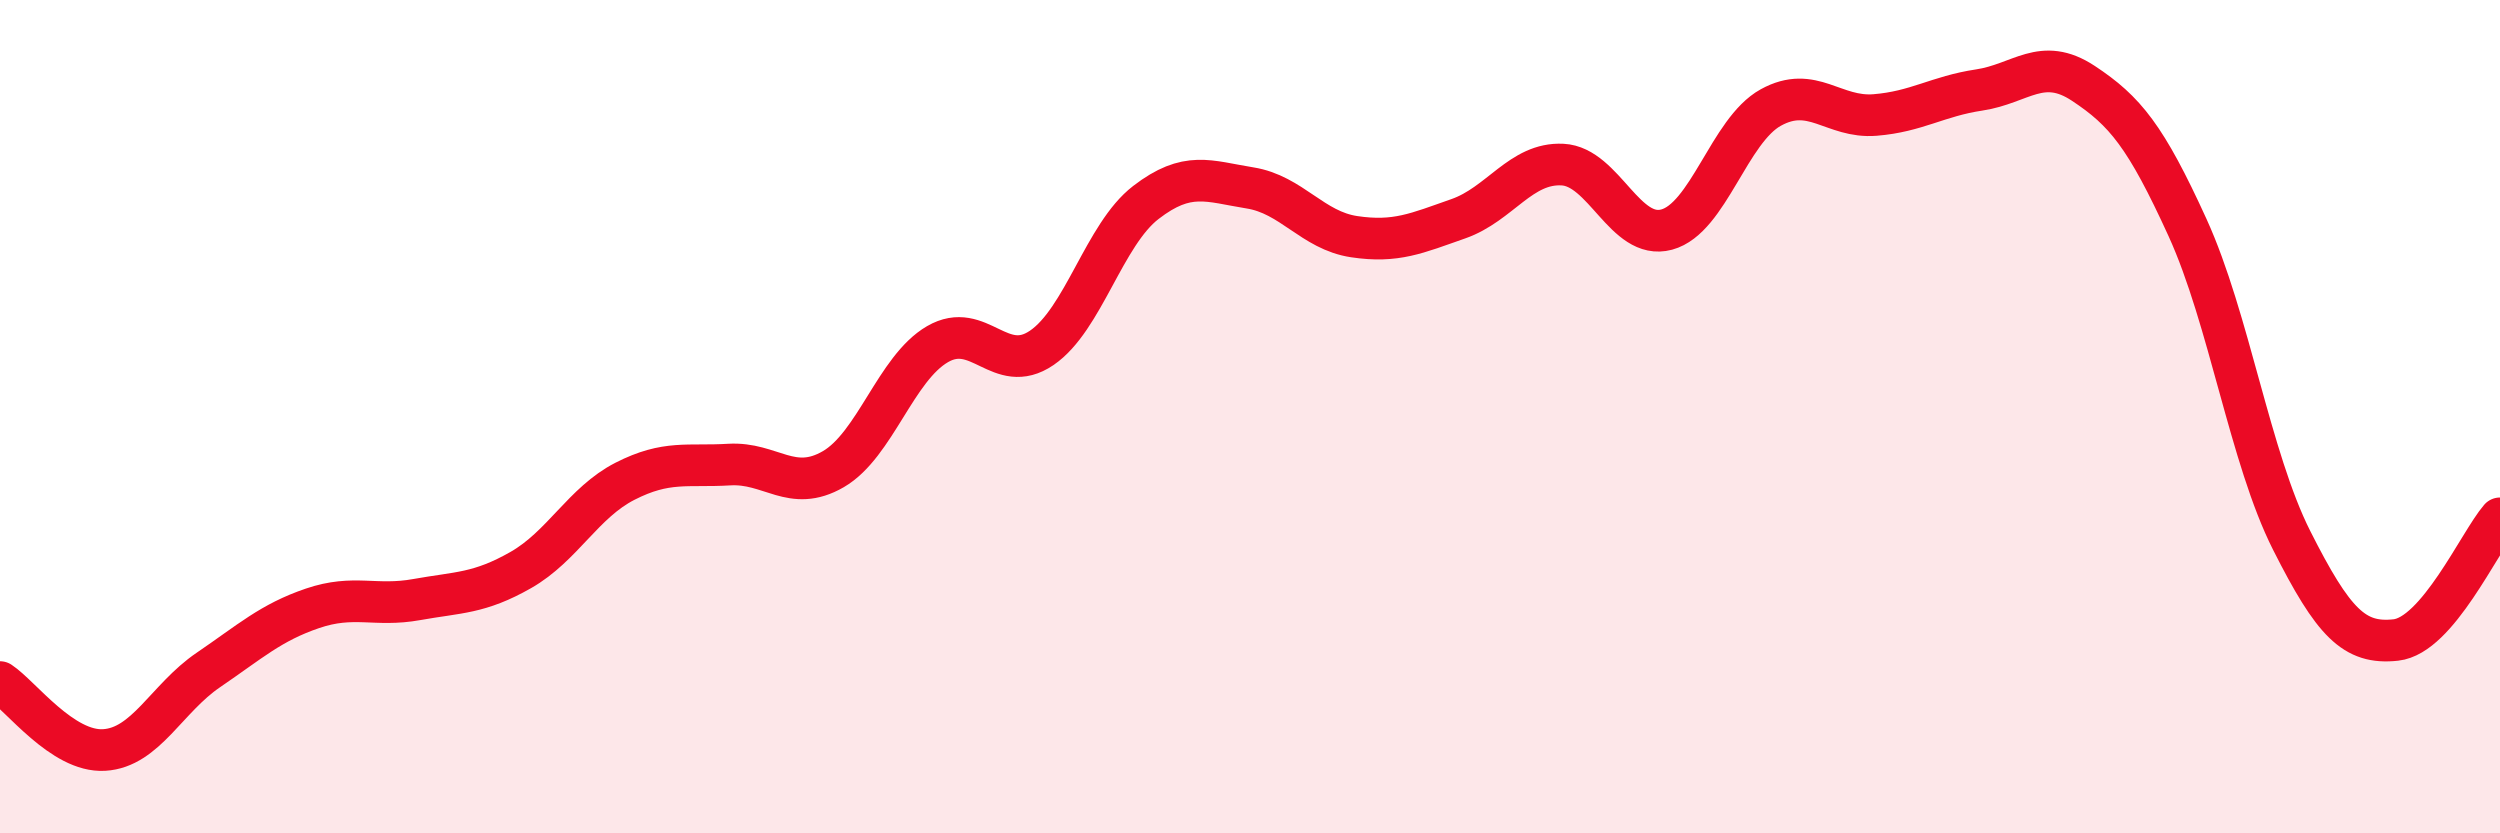
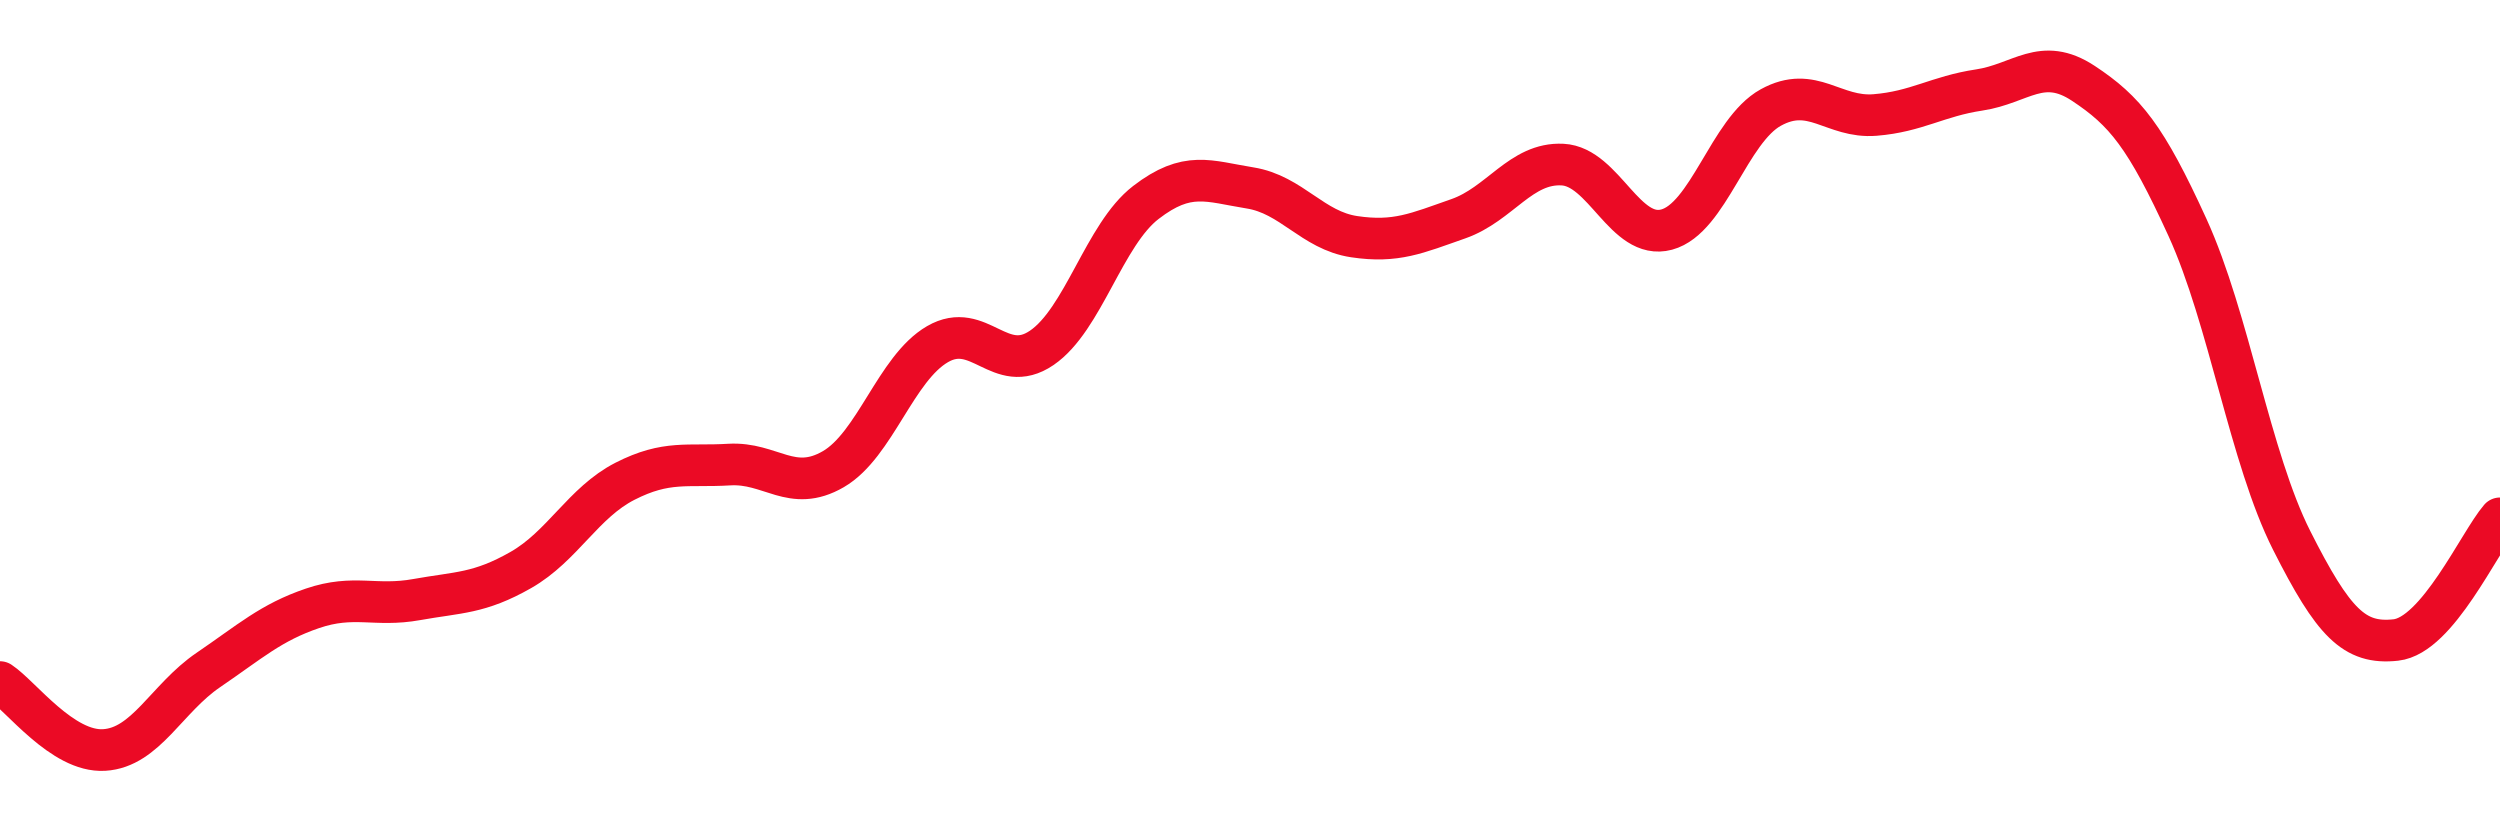
<svg xmlns="http://www.w3.org/2000/svg" width="60" height="20" viewBox="0 0 60 20">
-   <path d="M 0,16.37 C 0.5,16.7 1.5,18.06 2.5,18 C 3.5,17.94 4,16.76 5,16.08 C 6,15.4 6.5,14.94 7.5,14.6 C 8.5,14.26 9,14.57 10,14.39 C 11,14.21 11.5,14.25 12.5,13.68 C 13.5,13.11 14,12.06 15,11.55 C 16,11.04 16.5,11.21 17.5,11.15 C 18.5,11.09 19,11.84 20,11.26 C 21,10.68 21.5,8.84 22.5,8.26 C 23.5,7.68 24,9.03 25,8.35 C 26,7.67 26.5,5.63 27.5,4.86 C 28.5,4.09 29,4.35 30,4.51 C 31,4.67 31.5,5.53 32.5,5.68 C 33.5,5.83 34,5.6 35,5.25 C 36,4.9 36.5,3.9 37.5,3.95 C 38.5,4 39,5.78 40,5.51 C 41,5.24 41.5,3.13 42.5,2.58 C 43.5,2.03 44,2.84 45,2.76 C 46,2.68 46.5,2.31 47.5,2.16 C 48.5,2.01 49,1.34 50,2 C 51,2.66 51.5,3.27 52.5,5.46 C 53.5,7.65 54,10.99 55,12.97 C 56,14.95 56.5,15.47 57.5,15.36 C 58.5,15.25 59.5,13.02 60,12.44L60 20L0 20Z" fill="#EB0A25" opacity="0.1" stroke-linecap="round" stroke-linejoin="round" />
  <path d="M 0,16.37 C 0.5,16.7 1.5,18.06 2.5,18 C 3.5,17.94 4,16.76 5,16.08 C 6,15.4 6.5,14.94 7.5,14.6 C 8.5,14.26 9,14.57 10,14.39 C 11,14.21 11.5,14.25 12.5,13.68 C 13.5,13.11 14,12.06 15,11.55 C 16,11.04 16.5,11.21 17.5,11.15 C 18.5,11.09 19,11.84 20,11.26 C 21,10.68 21.5,8.84 22.5,8.26 C 23.5,7.68 24,9.03 25,8.35 C 26,7.67 26.5,5.63 27.5,4.86 C 28.5,4.09 29,4.35 30,4.51 C 31,4.67 31.5,5.53 32.5,5.68 C 33.5,5.83 34,5.6 35,5.25 C 36,4.9 36.5,3.9 37.5,3.95 C 38.5,4 39,5.78 40,5.51 C 41,5.24 41.5,3.13 42.5,2.58 C 43.5,2.03 44,2.84 45,2.76 C 46,2.68 46.5,2.31 47.5,2.16 C 48.5,2.01 49,1.34 50,2 C 51,2.66 51.5,3.27 52.5,5.46 C 53.5,7.65 54,10.99 55,12.97 C 56,14.95 56.5,15.47 57.5,15.36 C 58.5,15.25 59.5,13.02 60,12.44" stroke="#EB0A25" stroke-width="1" fill="none" stroke-linecap="round" stroke-linejoin="round" />
</svg>